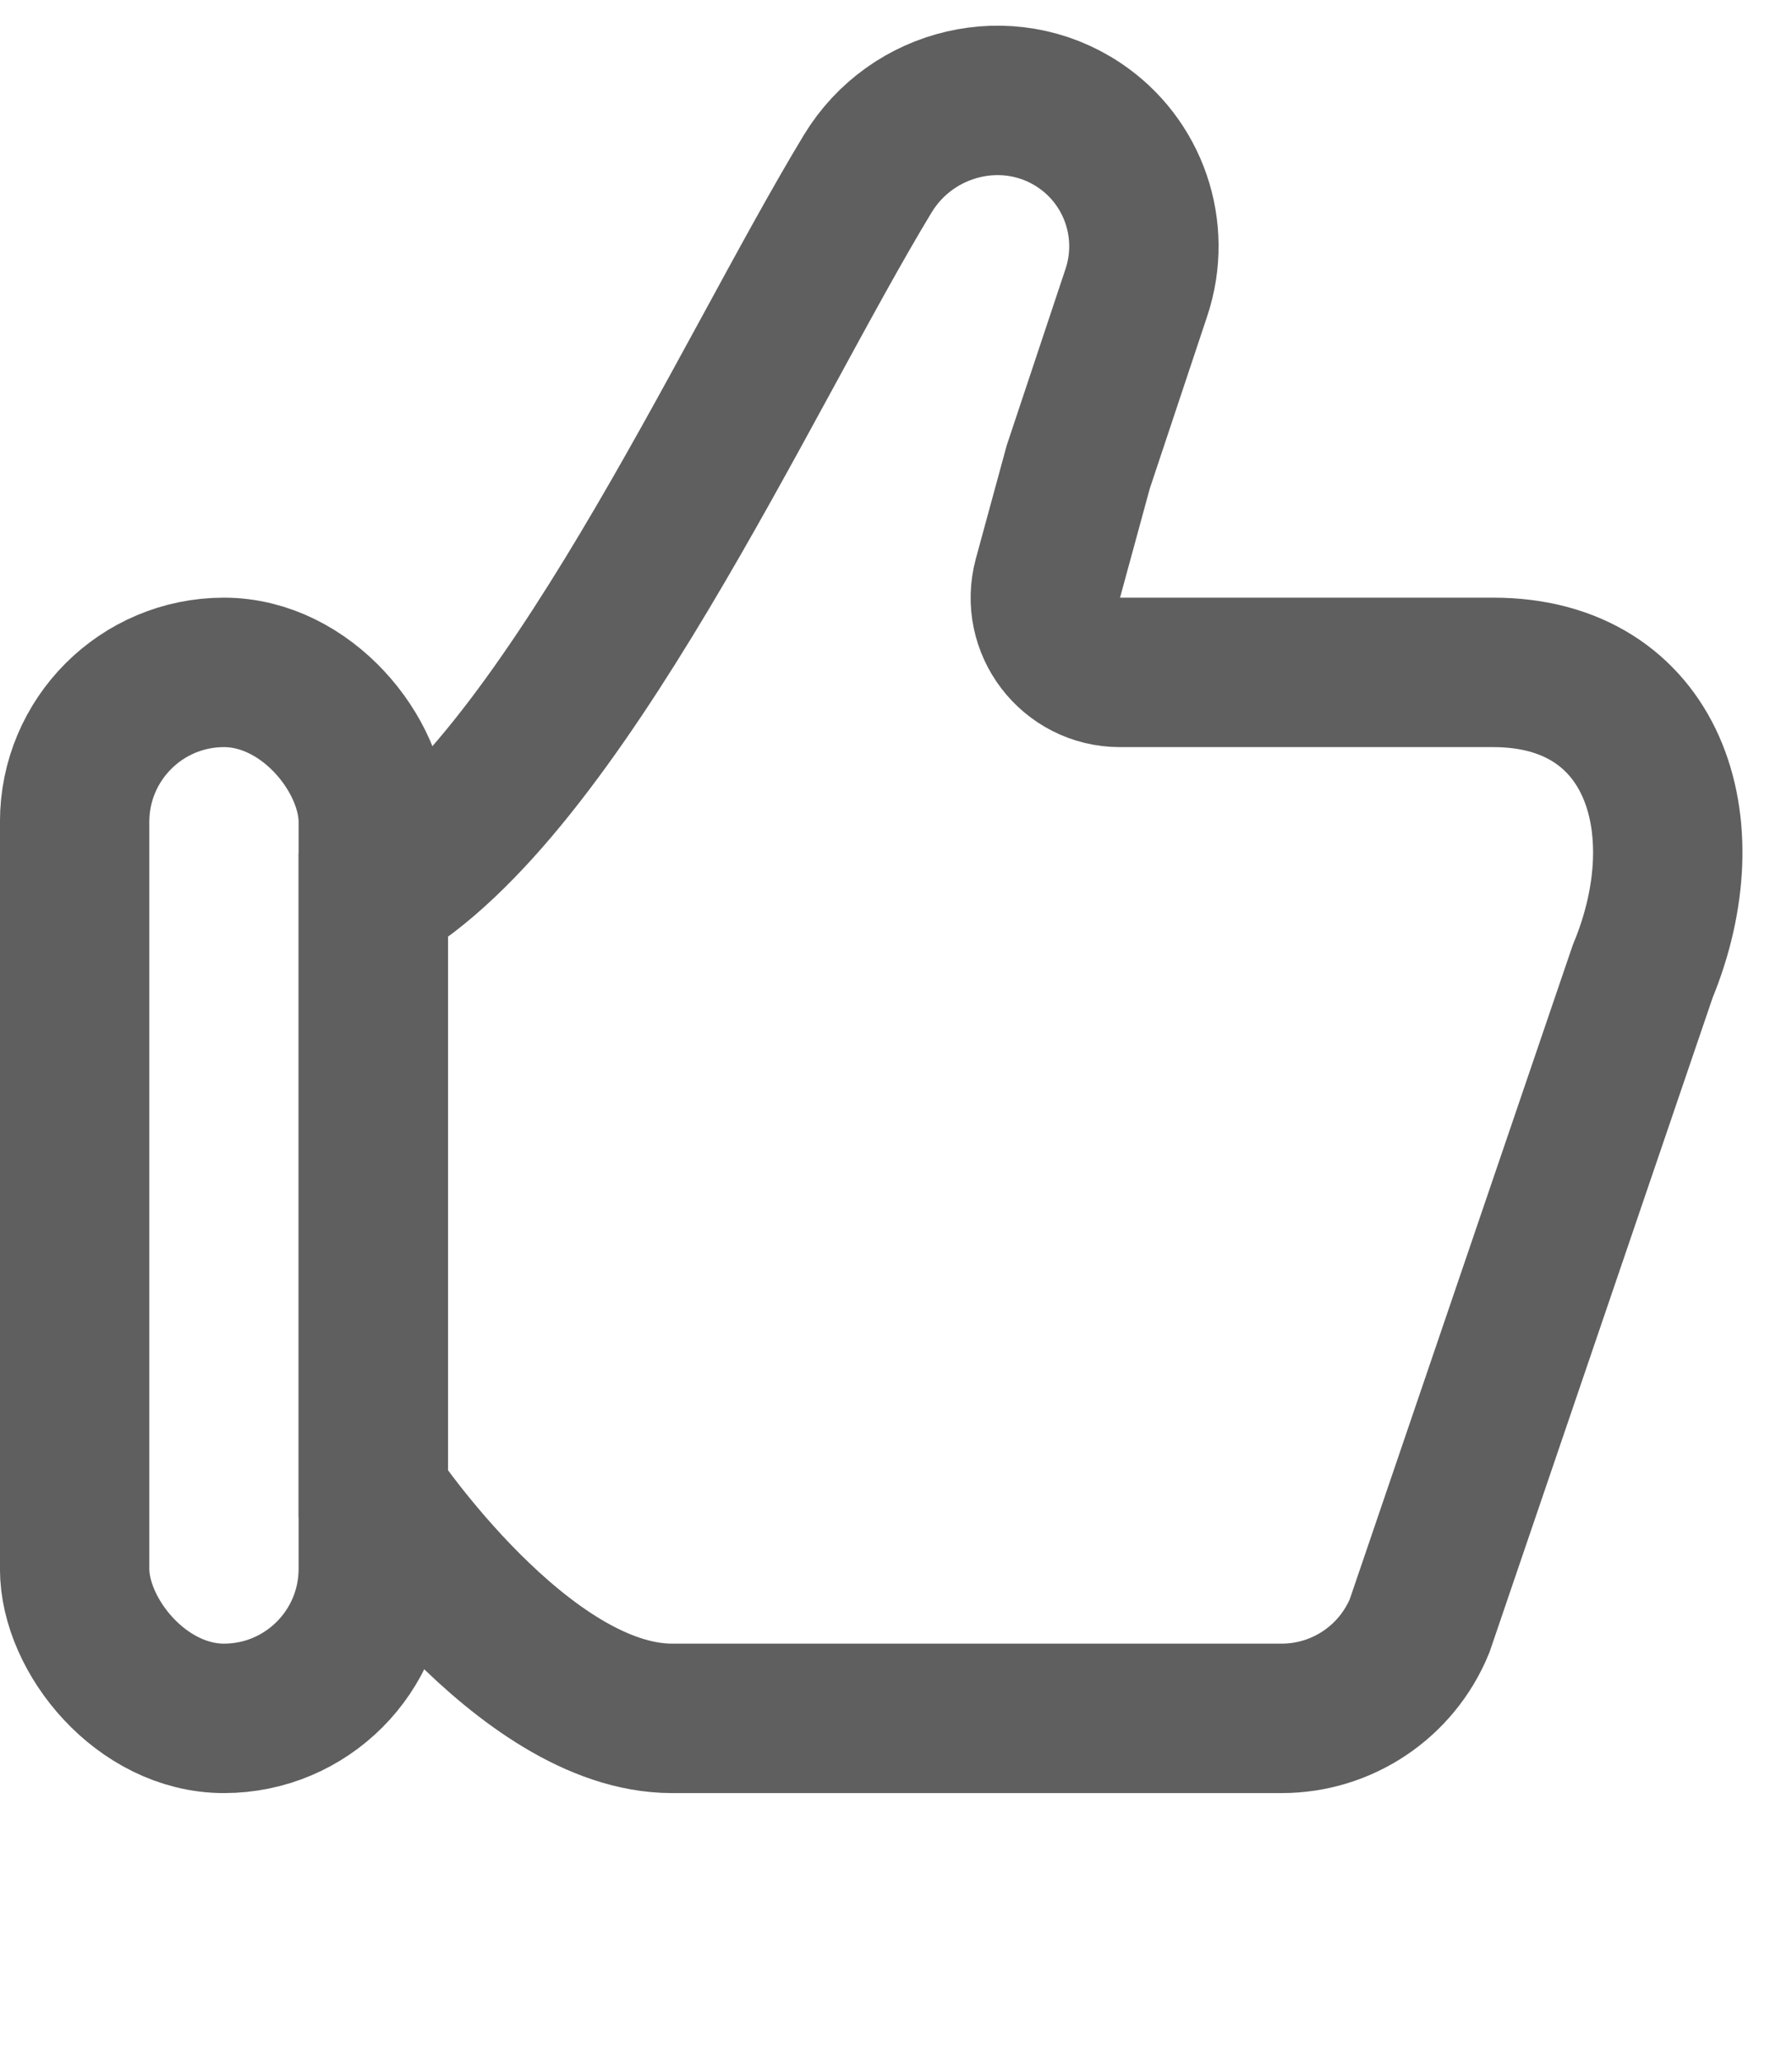
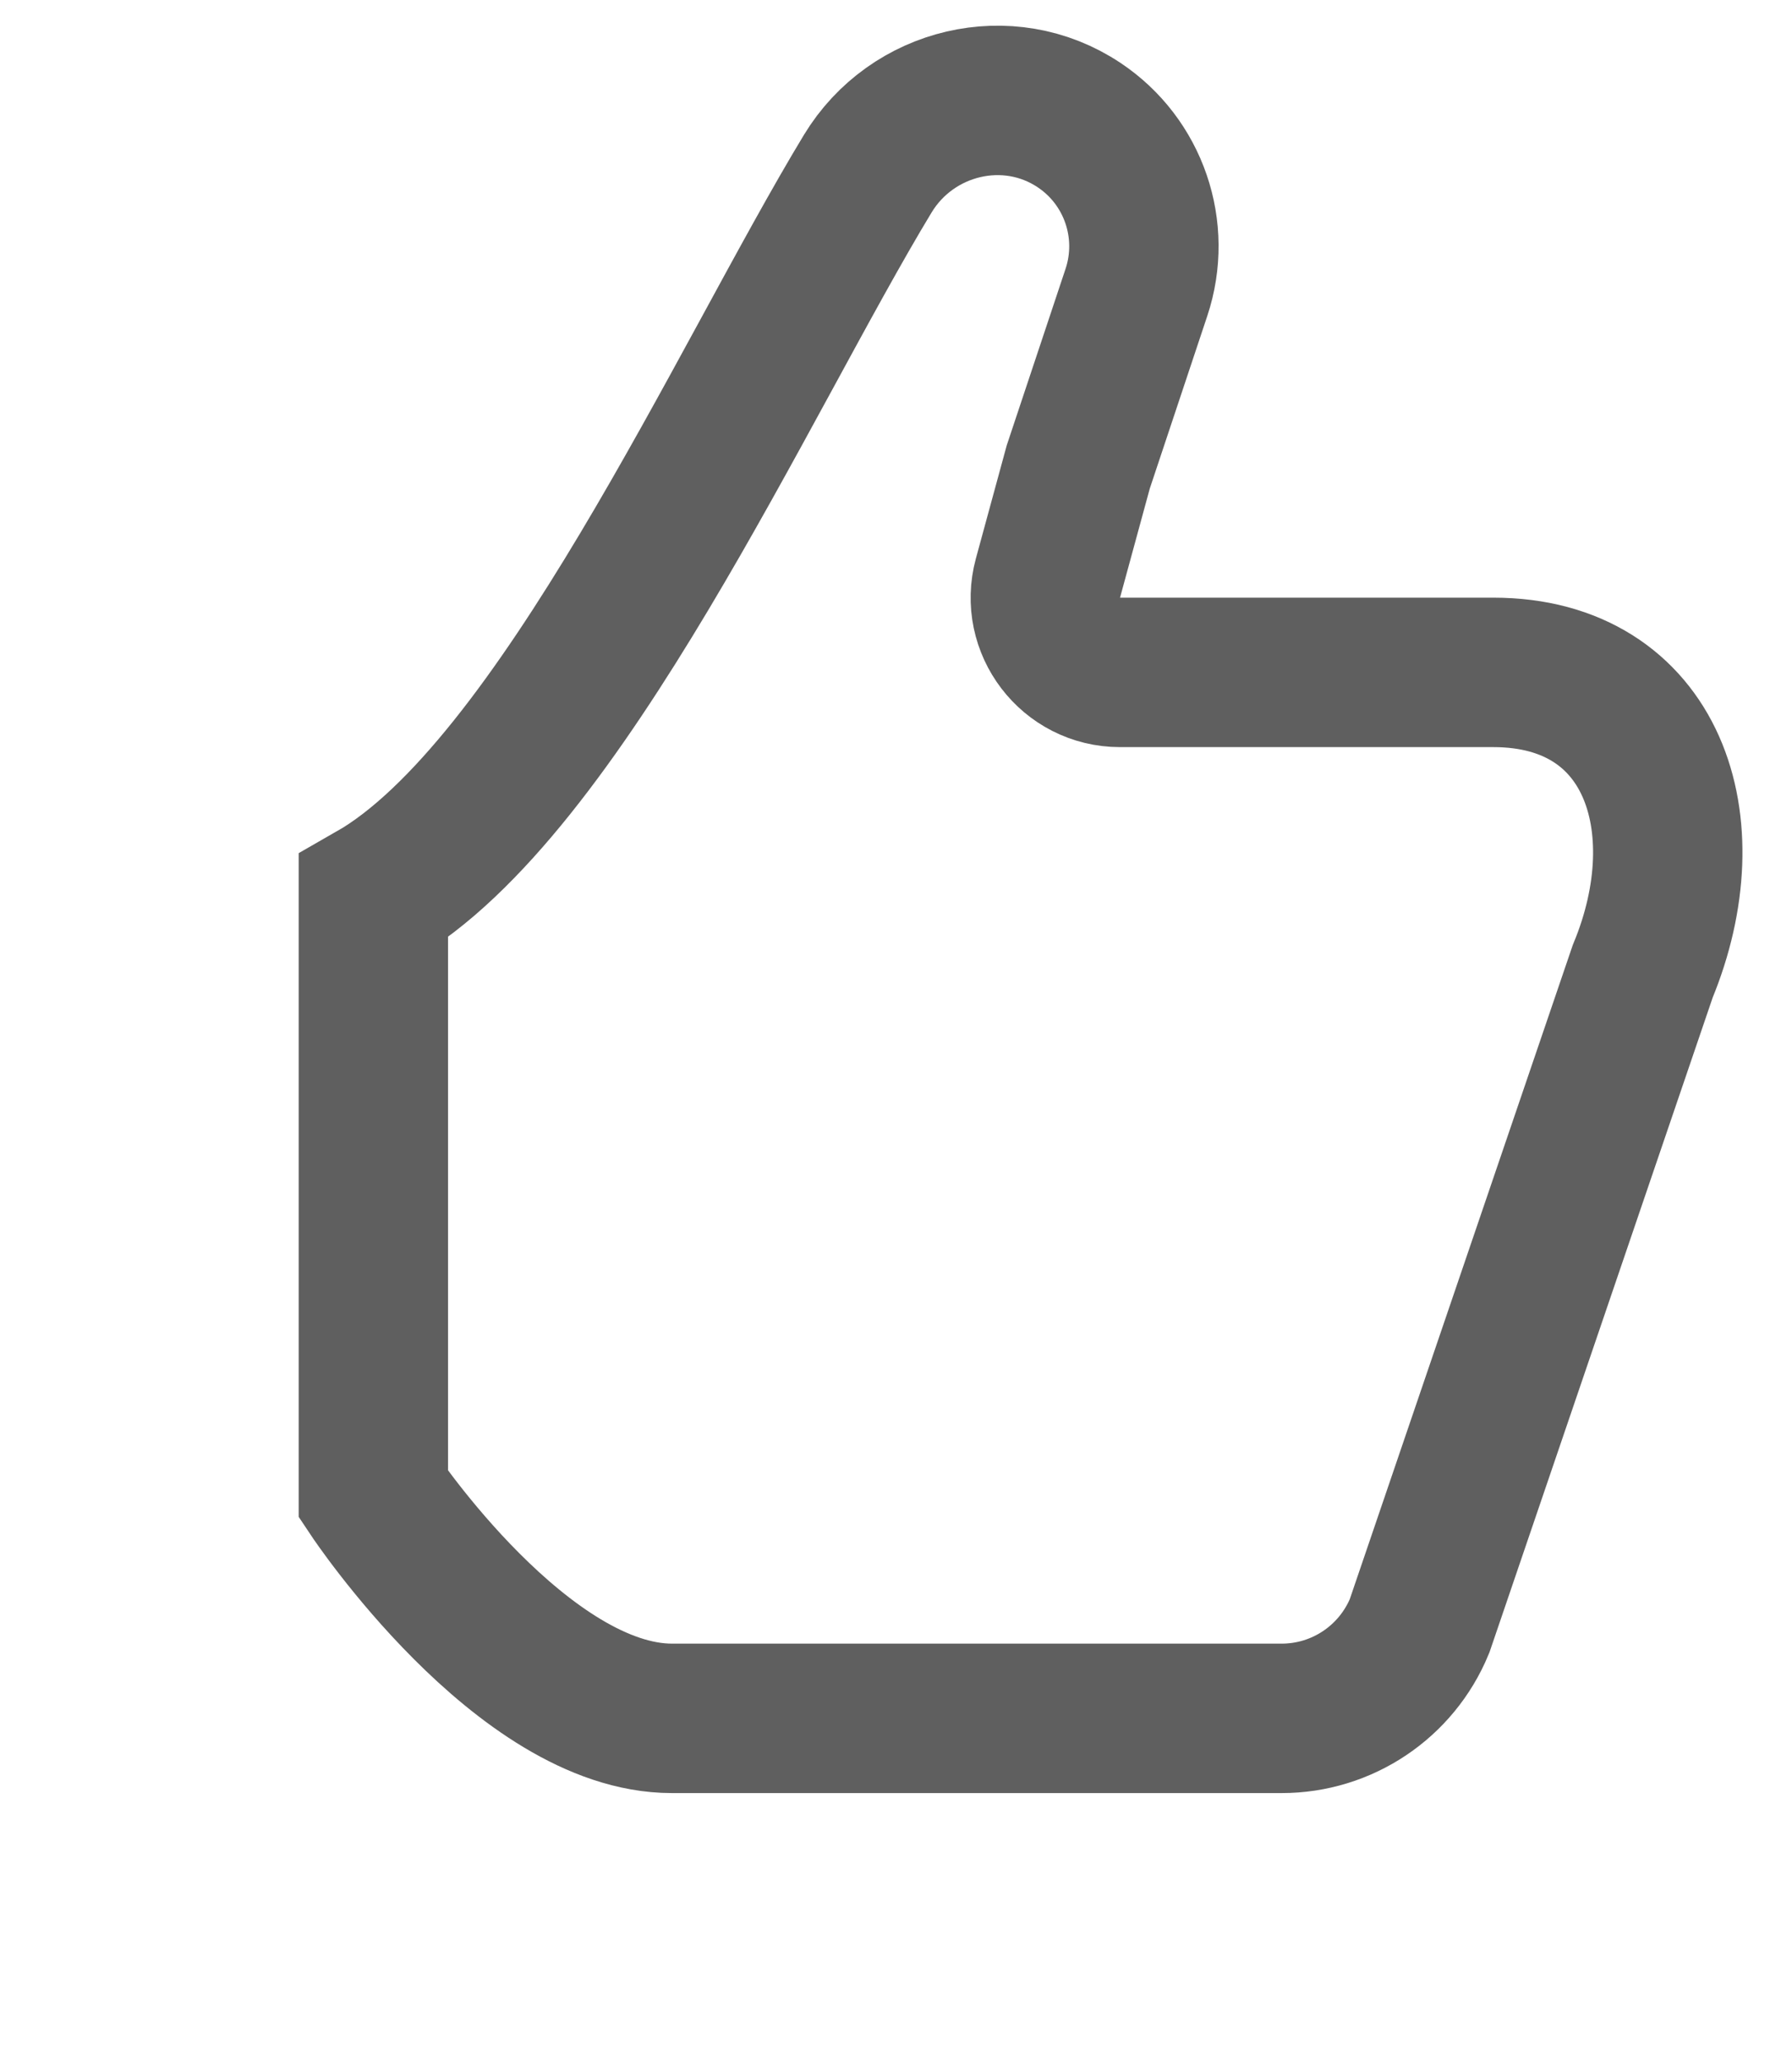
<svg xmlns="http://www.w3.org/2000/svg" width="20" height="23" viewBox="0 0 20 23" fill="none">
-   <rect x="0.833" y="7.5" width="3.333" height="11.667" rx="1.667" stroke="#5F5F5F" stroke-width="1.667" />
  <path d="M16.667 7.5L12.5 7.5C11.951 7.5 11.552 6.978 11.696 6.448L12.034 5.209L12.683 3.262C12.915 2.566 12.653 1.801 12.043 1.395C11.253 0.868 10.178 1.125 9.685 1.937C8.302 4.219 6.252 8.809 4.167 10V16.667C4.167 16.667 5.834 19.167 7.5 19.167H14.304C14.978 19.167 15.585 18.761 15.843 18.137L18.334 10.834C19.015 9.188 18.448 7.5 16.667 7.5Z" stroke="#5F5F5F" stroke-width="1.667" stroke-miterlimit="16" stroke-linecap="round" />
</svg>